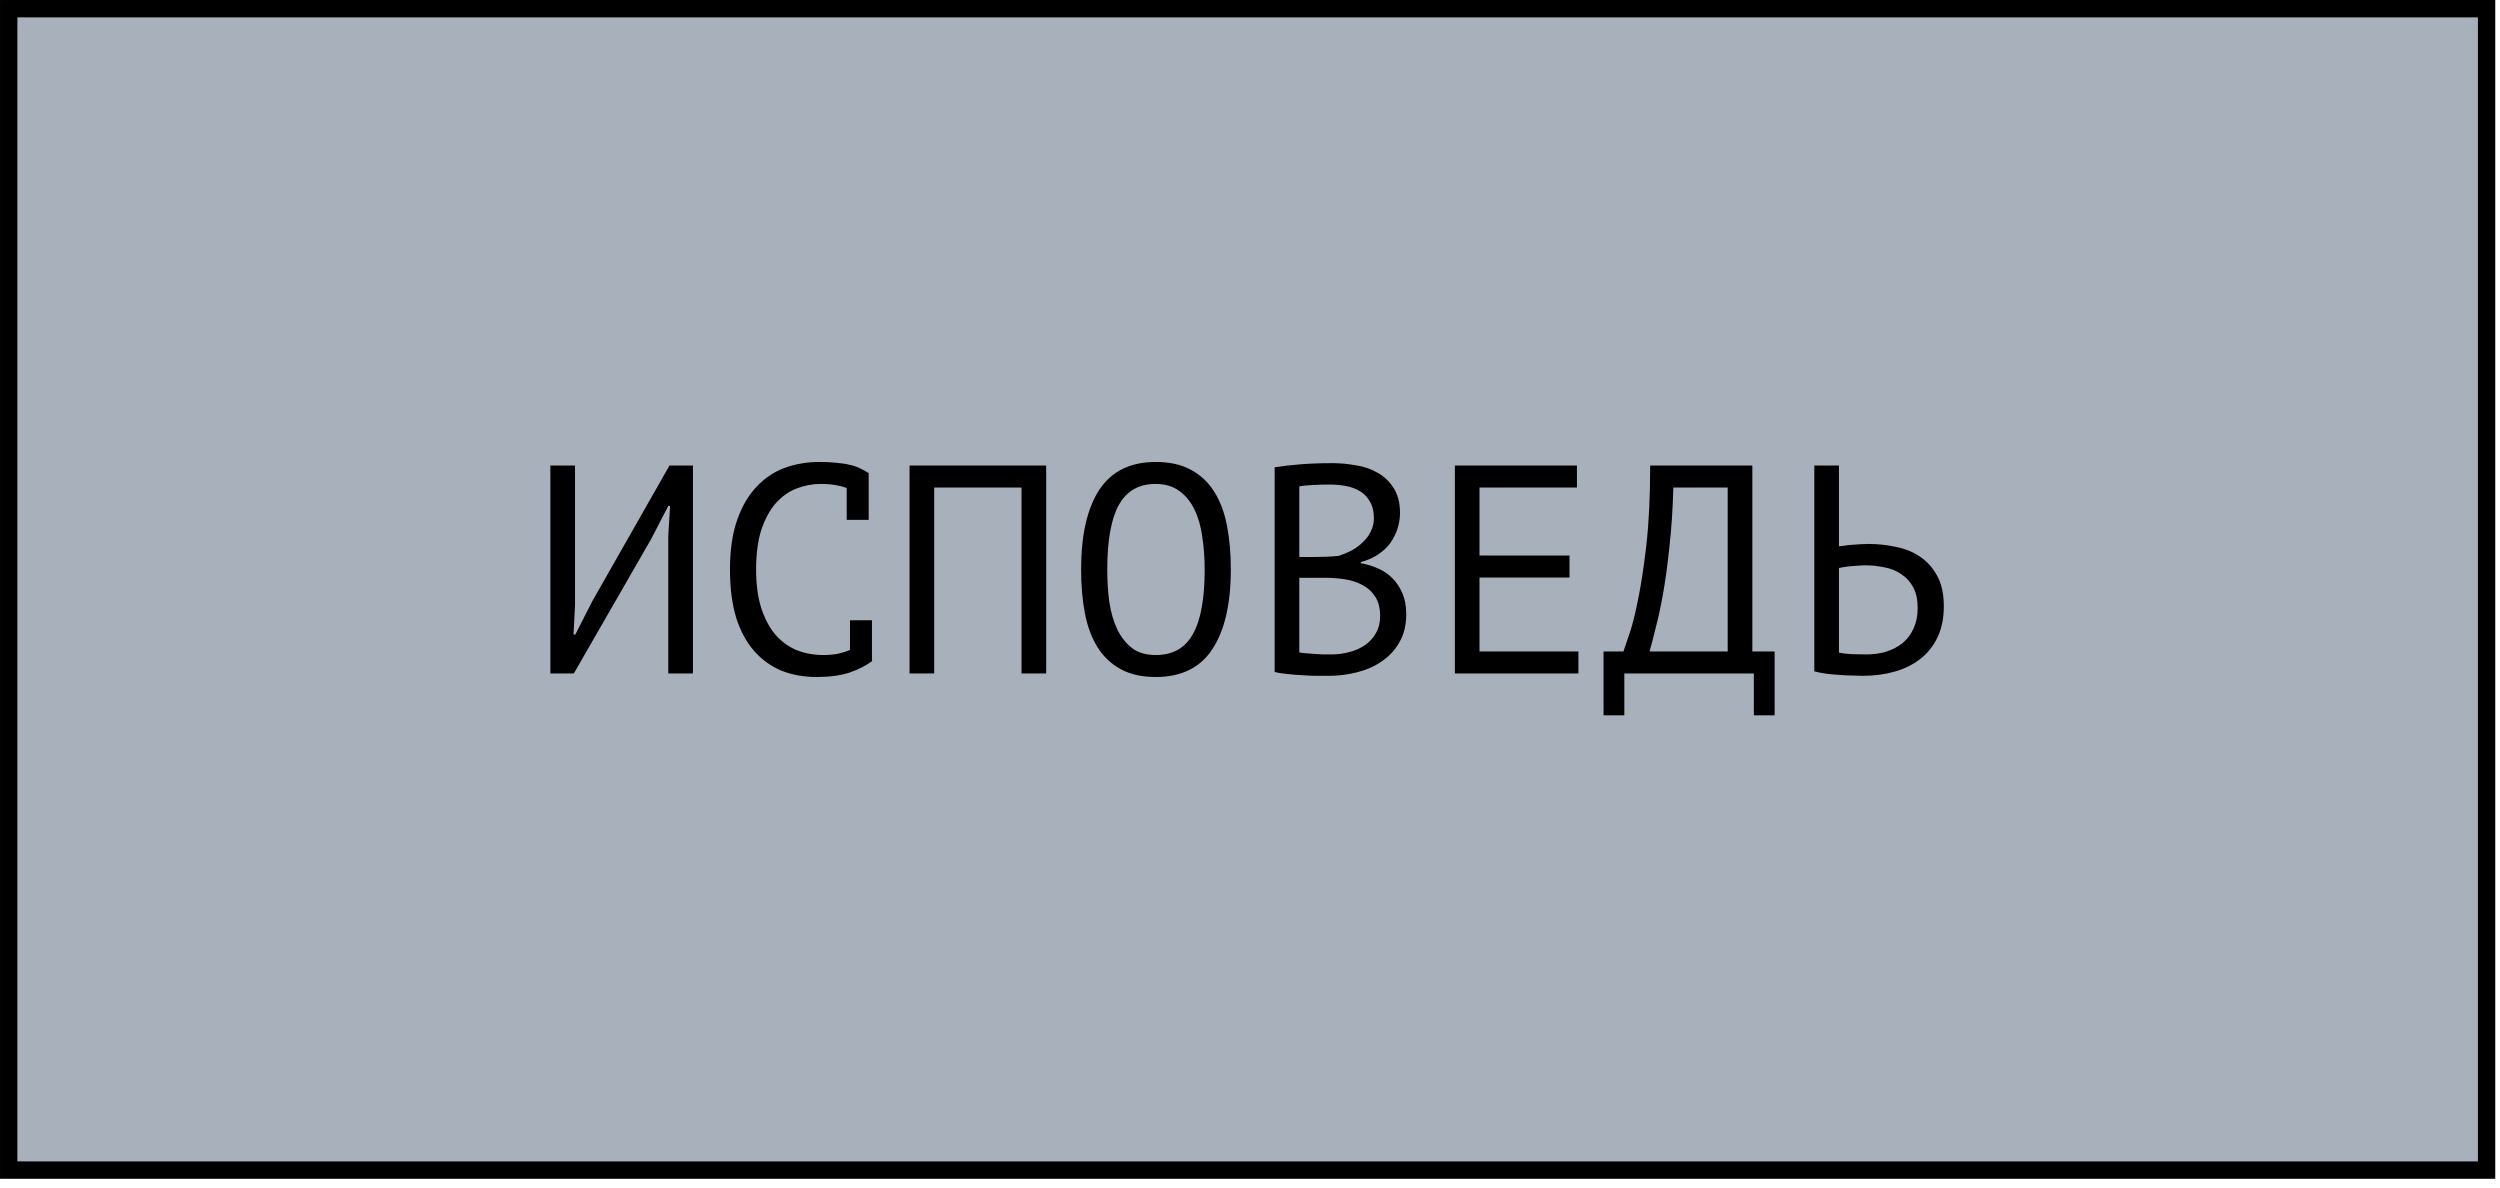
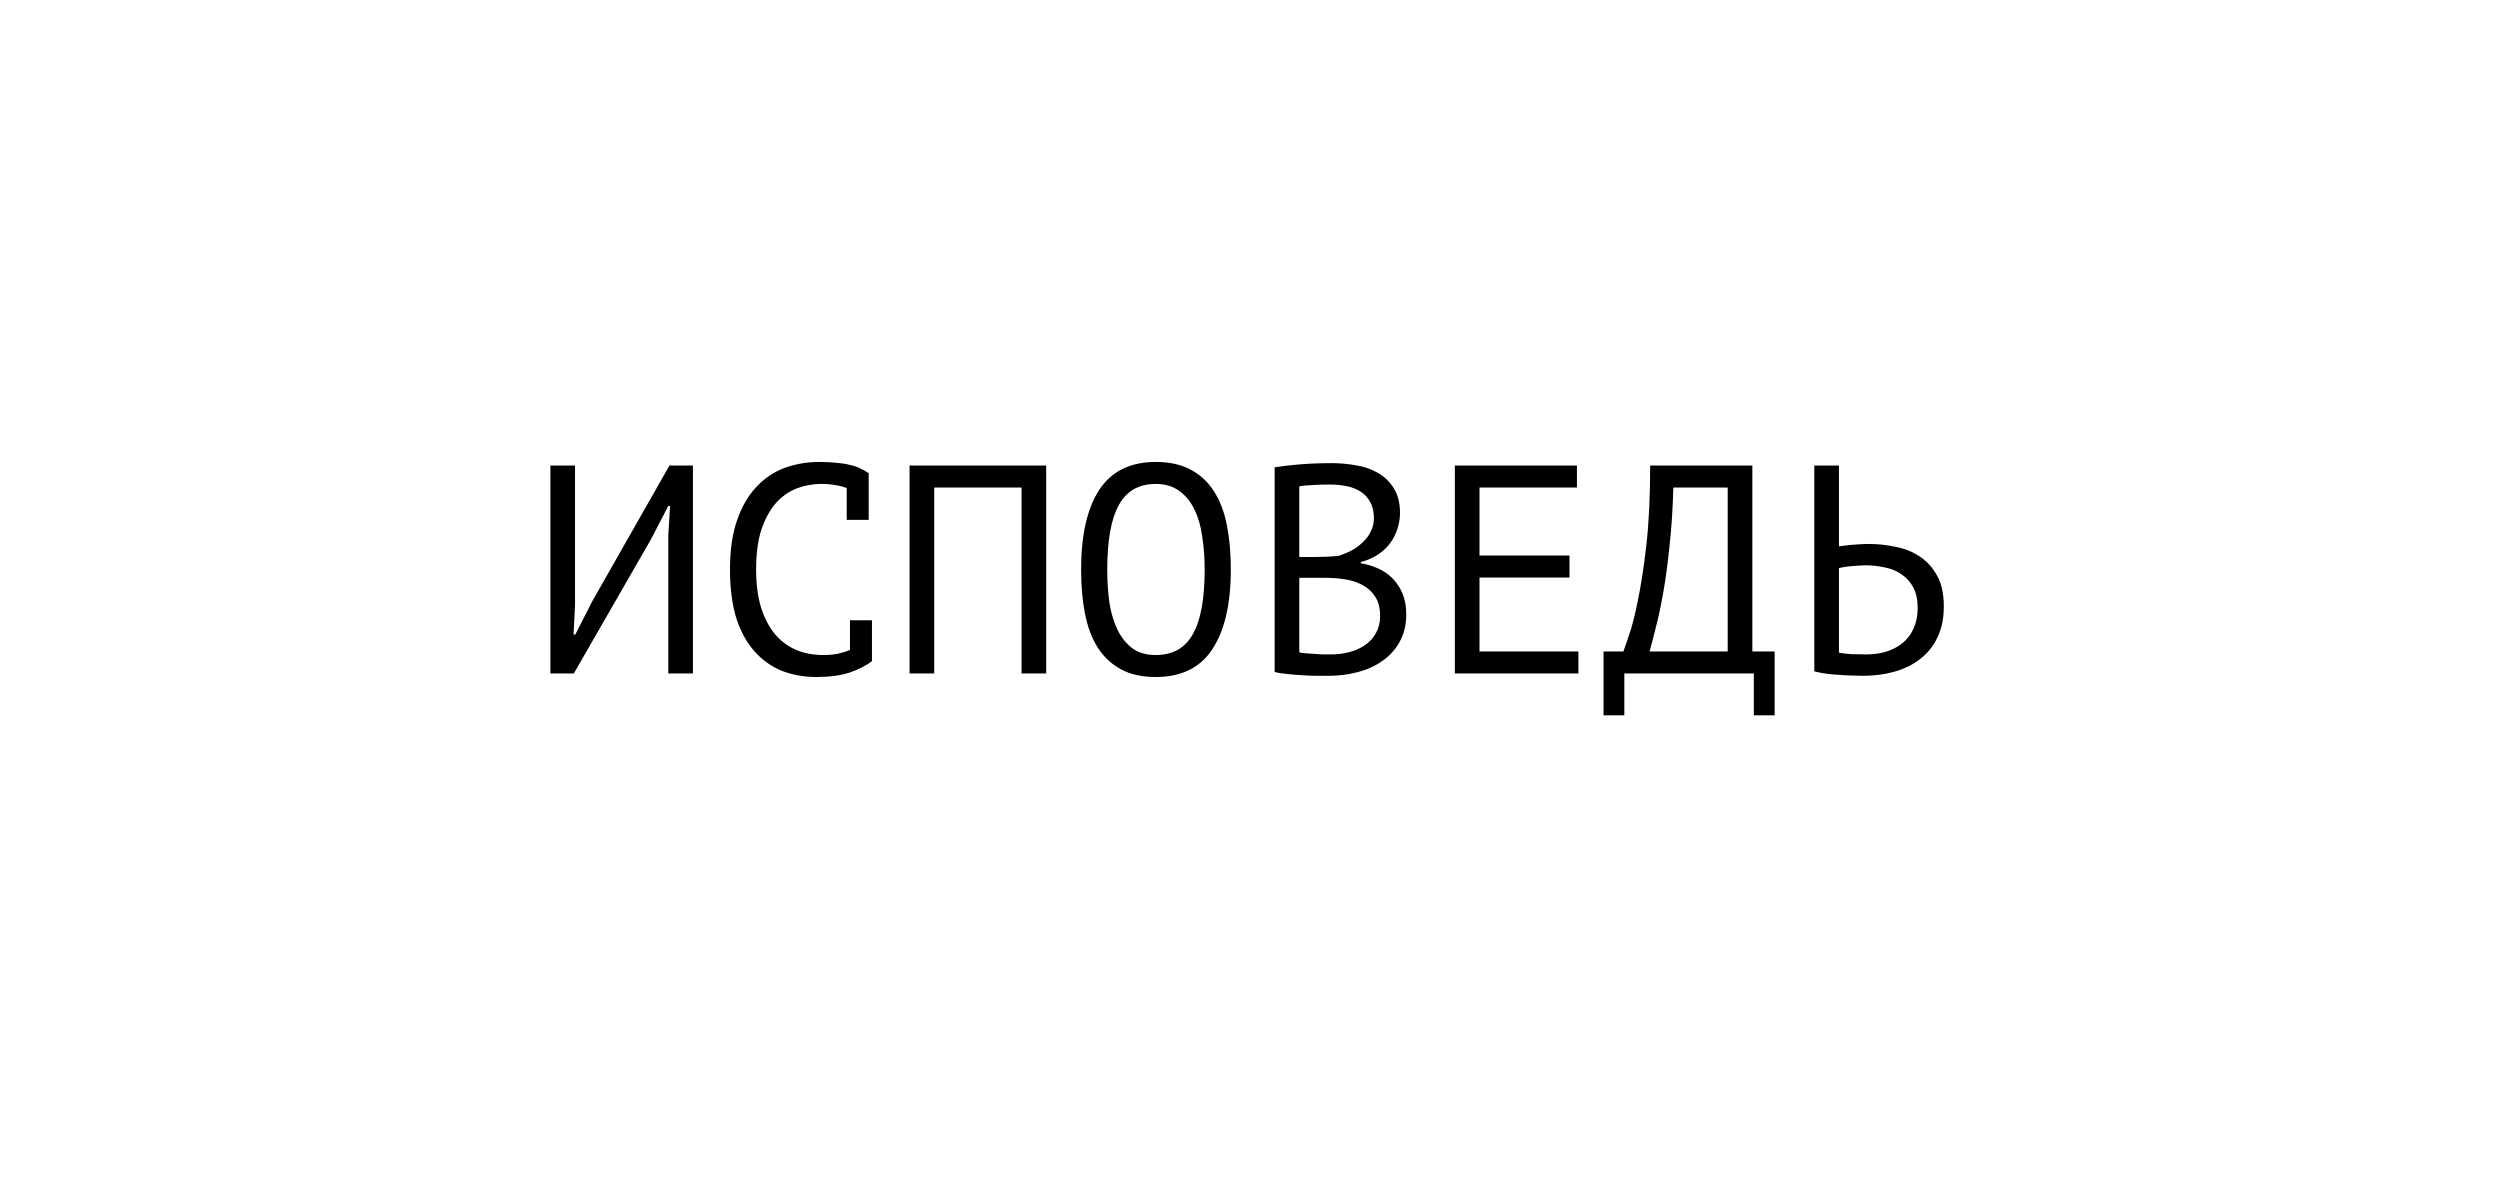
<svg xmlns="http://www.w3.org/2000/svg" width="101" height="48" viewBox="0 0 101 48" fill="none">
-   <rect x="0.351" y="0.351" width="100.107" height="46.921" fill="#A8B1BB" stroke="black" stroke-width="0.701" />
  <path d="M26.999 21.639L27.071 20.439H26.999L26.303 21.783L23.183 27.207H22.235V18.807H23.231V24.447L23.171 25.635H23.243L23.927 24.291L27.047 18.807H27.995V27.207H26.999V21.639ZM34.207 19.719C34.071 19.663 33.919 19.623 33.751 19.599C33.591 19.567 33.395 19.551 33.163 19.551C32.835 19.551 32.511 19.611 32.191 19.731C31.879 19.851 31.599 20.047 31.351 20.319C31.111 20.591 30.915 20.947 30.763 21.387C30.619 21.827 30.547 22.367 30.547 23.007C30.547 23.583 30.611 24.087 30.739 24.519C30.875 24.951 31.059 25.311 31.291 25.599C31.531 25.887 31.815 26.103 32.143 26.247C32.479 26.391 32.851 26.463 33.259 26.463C33.467 26.463 33.659 26.447 33.835 26.415C34.019 26.375 34.187 26.323 34.339 26.259V25.059H35.227V26.679L35.239 26.703C34.999 26.887 34.695 27.043 34.327 27.171C33.959 27.291 33.511 27.351 32.983 27.351C32.479 27.351 32.011 27.267 31.579 27.099C31.155 26.923 30.787 26.659 30.475 26.307C30.163 25.955 29.919 25.507 29.743 24.963C29.575 24.411 29.491 23.759 29.491 23.007C29.491 22.223 29.587 21.559 29.779 21.015C29.971 20.463 30.231 20.015 30.559 19.671C30.887 19.319 31.267 19.063 31.699 18.903C32.139 18.743 32.607 18.663 33.103 18.663C33.375 18.663 33.611 18.675 33.811 18.699C34.011 18.715 34.187 18.743 34.339 18.783C34.491 18.815 34.623 18.859 34.735 18.915C34.855 18.971 34.971 19.035 35.083 19.107H35.095V21.003H34.207V19.719ZM41.27 19.695H37.742V27.207H36.746V18.807H42.266V27.207H41.27V19.695ZM43.677 23.007C43.677 21.615 43.921 20.543 44.409 19.791C44.905 19.039 45.665 18.663 46.689 18.663C47.249 18.663 47.721 18.767 48.105 18.975C48.497 19.183 48.813 19.479 49.053 19.863C49.293 20.239 49.465 20.695 49.569 21.231C49.673 21.759 49.725 22.351 49.725 23.007C49.725 24.399 49.477 25.471 48.981 26.223C48.493 26.975 47.729 27.351 46.689 27.351C46.137 27.351 45.669 27.247 45.285 27.039C44.901 26.831 44.589 26.539 44.349 26.163C44.109 25.779 43.937 25.323 43.833 24.795C43.729 24.259 43.677 23.663 43.677 23.007ZM44.733 23.007C44.733 23.471 44.761 23.911 44.817 24.327C44.881 24.743 44.989 25.111 45.141 25.431C45.293 25.743 45.493 25.995 45.741 26.187C45.989 26.371 46.305 26.463 46.689 26.463C47.377 26.463 47.877 26.183 48.189 25.623C48.509 25.063 48.669 24.191 48.669 23.007C48.669 22.551 48.637 22.115 48.573 21.699C48.517 21.275 48.413 20.907 48.261 20.595C48.109 20.275 47.905 20.023 47.649 19.839C47.393 19.647 47.073 19.551 46.689 19.551C46.009 19.551 45.513 19.835 45.201 20.403C44.889 20.963 44.733 21.831 44.733 23.007ZM56.56 20.727C56.56 20.927 56.529 21.131 56.465 21.339C56.401 21.547 56.304 21.743 56.176 21.927C56.048 22.103 55.885 22.259 55.684 22.395C55.484 22.531 55.248 22.635 54.977 22.707V22.755C55.217 22.795 55.444 22.863 55.66 22.959C55.885 23.055 56.081 23.187 56.248 23.355C56.416 23.523 56.553 23.727 56.657 23.967C56.761 24.207 56.812 24.491 56.812 24.819C56.812 25.251 56.721 25.627 56.536 25.947C56.361 26.259 56.124 26.515 55.828 26.715C55.541 26.915 55.209 27.063 54.833 27.159C54.456 27.255 54.072 27.303 53.681 27.303C53.544 27.303 53.385 27.303 53.2 27.303C53.017 27.303 52.825 27.295 52.624 27.279C52.425 27.271 52.224 27.255 52.025 27.231C51.825 27.215 51.648 27.187 51.496 27.147V18.879C51.792 18.831 52.136 18.791 52.529 18.759C52.92 18.727 53.349 18.711 53.812 18.711C54.124 18.711 54.441 18.739 54.761 18.795C55.089 18.843 55.385 18.943 55.648 19.095C55.913 19.239 56.129 19.443 56.297 19.707C56.472 19.971 56.56 20.311 56.56 20.727ZM53.776 26.439C54.032 26.439 54.281 26.407 54.52 26.343C54.761 26.279 54.972 26.183 55.157 26.055C55.34 25.927 55.484 25.767 55.589 25.575C55.7 25.383 55.757 25.155 55.757 24.891C55.757 24.563 55.688 24.299 55.553 24.099C55.425 23.899 55.252 23.743 55.036 23.631C54.828 23.519 54.593 23.443 54.328 23.403C54.065 23.363 53.8 23.343 53.536 23.343H52.492V26.355C52.548 26.371 52.629 26.383 52.733 26.391C52.837 26.399 52.949 26.407 53.069 26.415C53.188 26.423 53.312 26.431 53.441 26.439C53.569 26.439 53.681 26.439 53.776 26.439ZM53.117 22.503C53.252 22.503 53.416 22.499 53.608 22.491C53.8 22.483 53.961 22.471 54.089 22.455C54.281 22.391 54.461 22.315 54.629 22.227C54.797 22.131 54.944 22.019 55.072 21.891C55.209 21.763 55.312 21.619 55.385 21.459C55.465 21.299 55.505 21.123 55.505 20.931C55.505 20.667 55.453 20.447 55.349 20.271C55.252 20.095 55.12 19.955 54.953 19.851C54.785 19.747 54.593 19.675 54.377 19.635C54.16 19.595 53.941 19.575 53.717 19.575C53.453 19.575 53.209 19.583 52.984 19.599C52.769 19.607 52.605 19.623 52.492 19.647V22.503H53.117ZM58.776 18.807H63.708V19.695H59.772V22.443H63.408V23.331H59.772V26.319H63.768V27.207H58.776V18.807ZM71.695 28.899H70.855V27.207H65.623V28.899H64.783V26.319H65.587C65.619 26.223 65.691 26.011 65.803 25.683C65.923 25.355 66.043 24.891 66.163 24.291C66.291 23.691 66.407 22.939 66.511 22.035C66.615 21.131 66.667 20.055 66.667 18.807H70.795V26.319H71.695V28.899ZM69.799 26.319V19.695H67.603C67.579 20.575 67.527 21.367 67.447 22.071C67.375 22.775 67.291 23.399 67.195 23.943C67.099 24.487 66.999 24.955 66.895 25.347C66.799 25.739 66.715 26.063 66.643 26.319H69.799ZM73.298 18.807H74.294V22.071C74.334 22.063 74.402 22.055 74.498 22.047C74.594 22.031 74.698 22.019 74.81 22.011C74.922 22.003 75.038 21.995 75.158 21.987C75.278 21.979 75.386 21.975 75.482 21.975C75.866 21.975 76.238 22.015 76.598 22.095C76.966 22.167 77.29 22.299 77.57 22.491C77.858 22.683 78.09 22.943 78.266 23.271C78.442 23.591 78.53 23.999 78.53 24.495C78.53 24.975 78.446 25.391 78.278 25.743C78.11 26.095 77.878 26.387 77.582 26.619C77.286 26.851 76.938 27.023 76.538 27.135C76.146 27.247 75.718 27.303 75.254 27.303C75.142 27.303 75.006 27.299 74.846 27.291C74.686 27.291 74.514 27.283 74.33 27.267C74.154 27.259 73.974 27.243 73.79 27.219C73.614 27.195 73.45 27.163 73.298 27.123V18.807ZM75.386 26.439C75.674 26.439 75.942 26.403 76.19 26.331C76.446 26.251 76.67 26.135 76.862 25.983C77.054 25.823 77.202 25.627 77.306 25.395C77.418 25.155 77.474 24.879 77.474 24.567C77.474 24.231 77.414 23.951 77.294 23.727C77.174 23.503 77.014 23.327 76.814 23.199C76.622 23.063 76.398 22.971 76.142 22.923C75.886 22.867 75.622 22.839 75.35 22.839C75.278 22.839 75.19 22.843 75.086 22.851C74.982 22.859 74.878 22.867 74.774 22.875C74.67 22.883 74.574 22.895 74.486 22.911C74.398 22.927 74.334 22.939 74.294 22.947V26.367C74.406 26.391 74.566 26.411 74.774 26.427C74.982 26.435 75.186 26.439 75.386 26.439Z" fill="black" />
</svg>